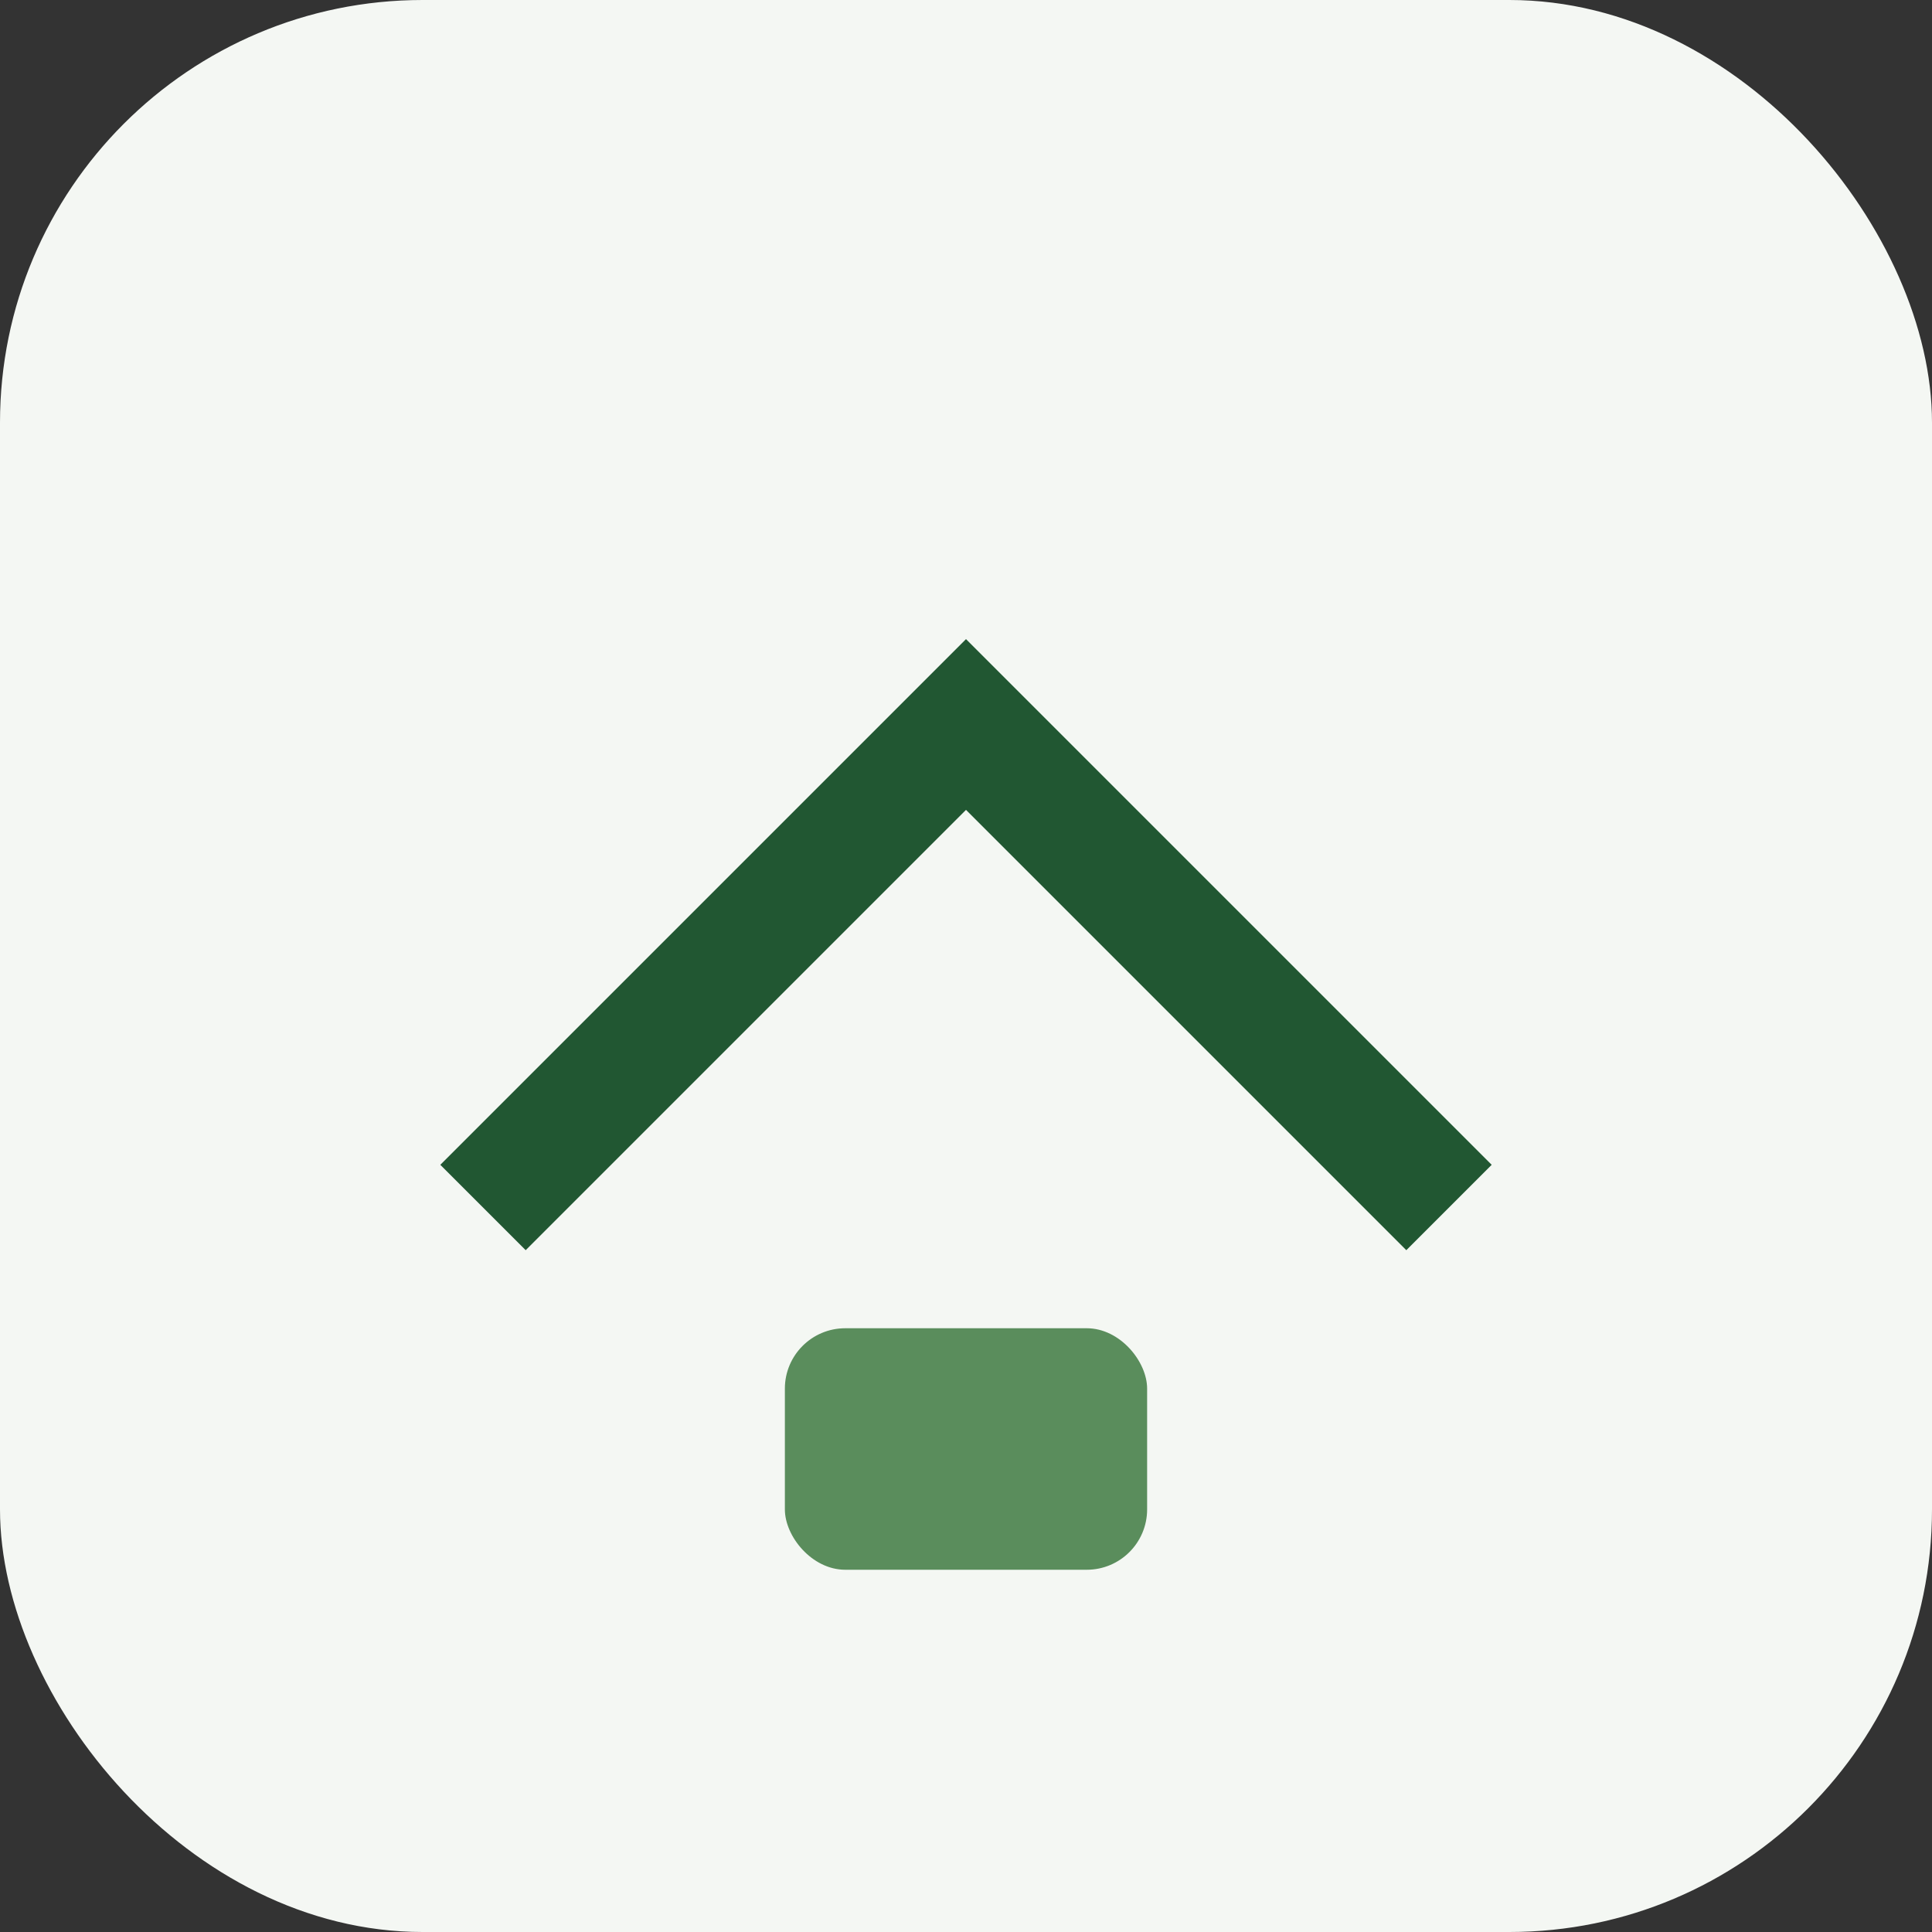
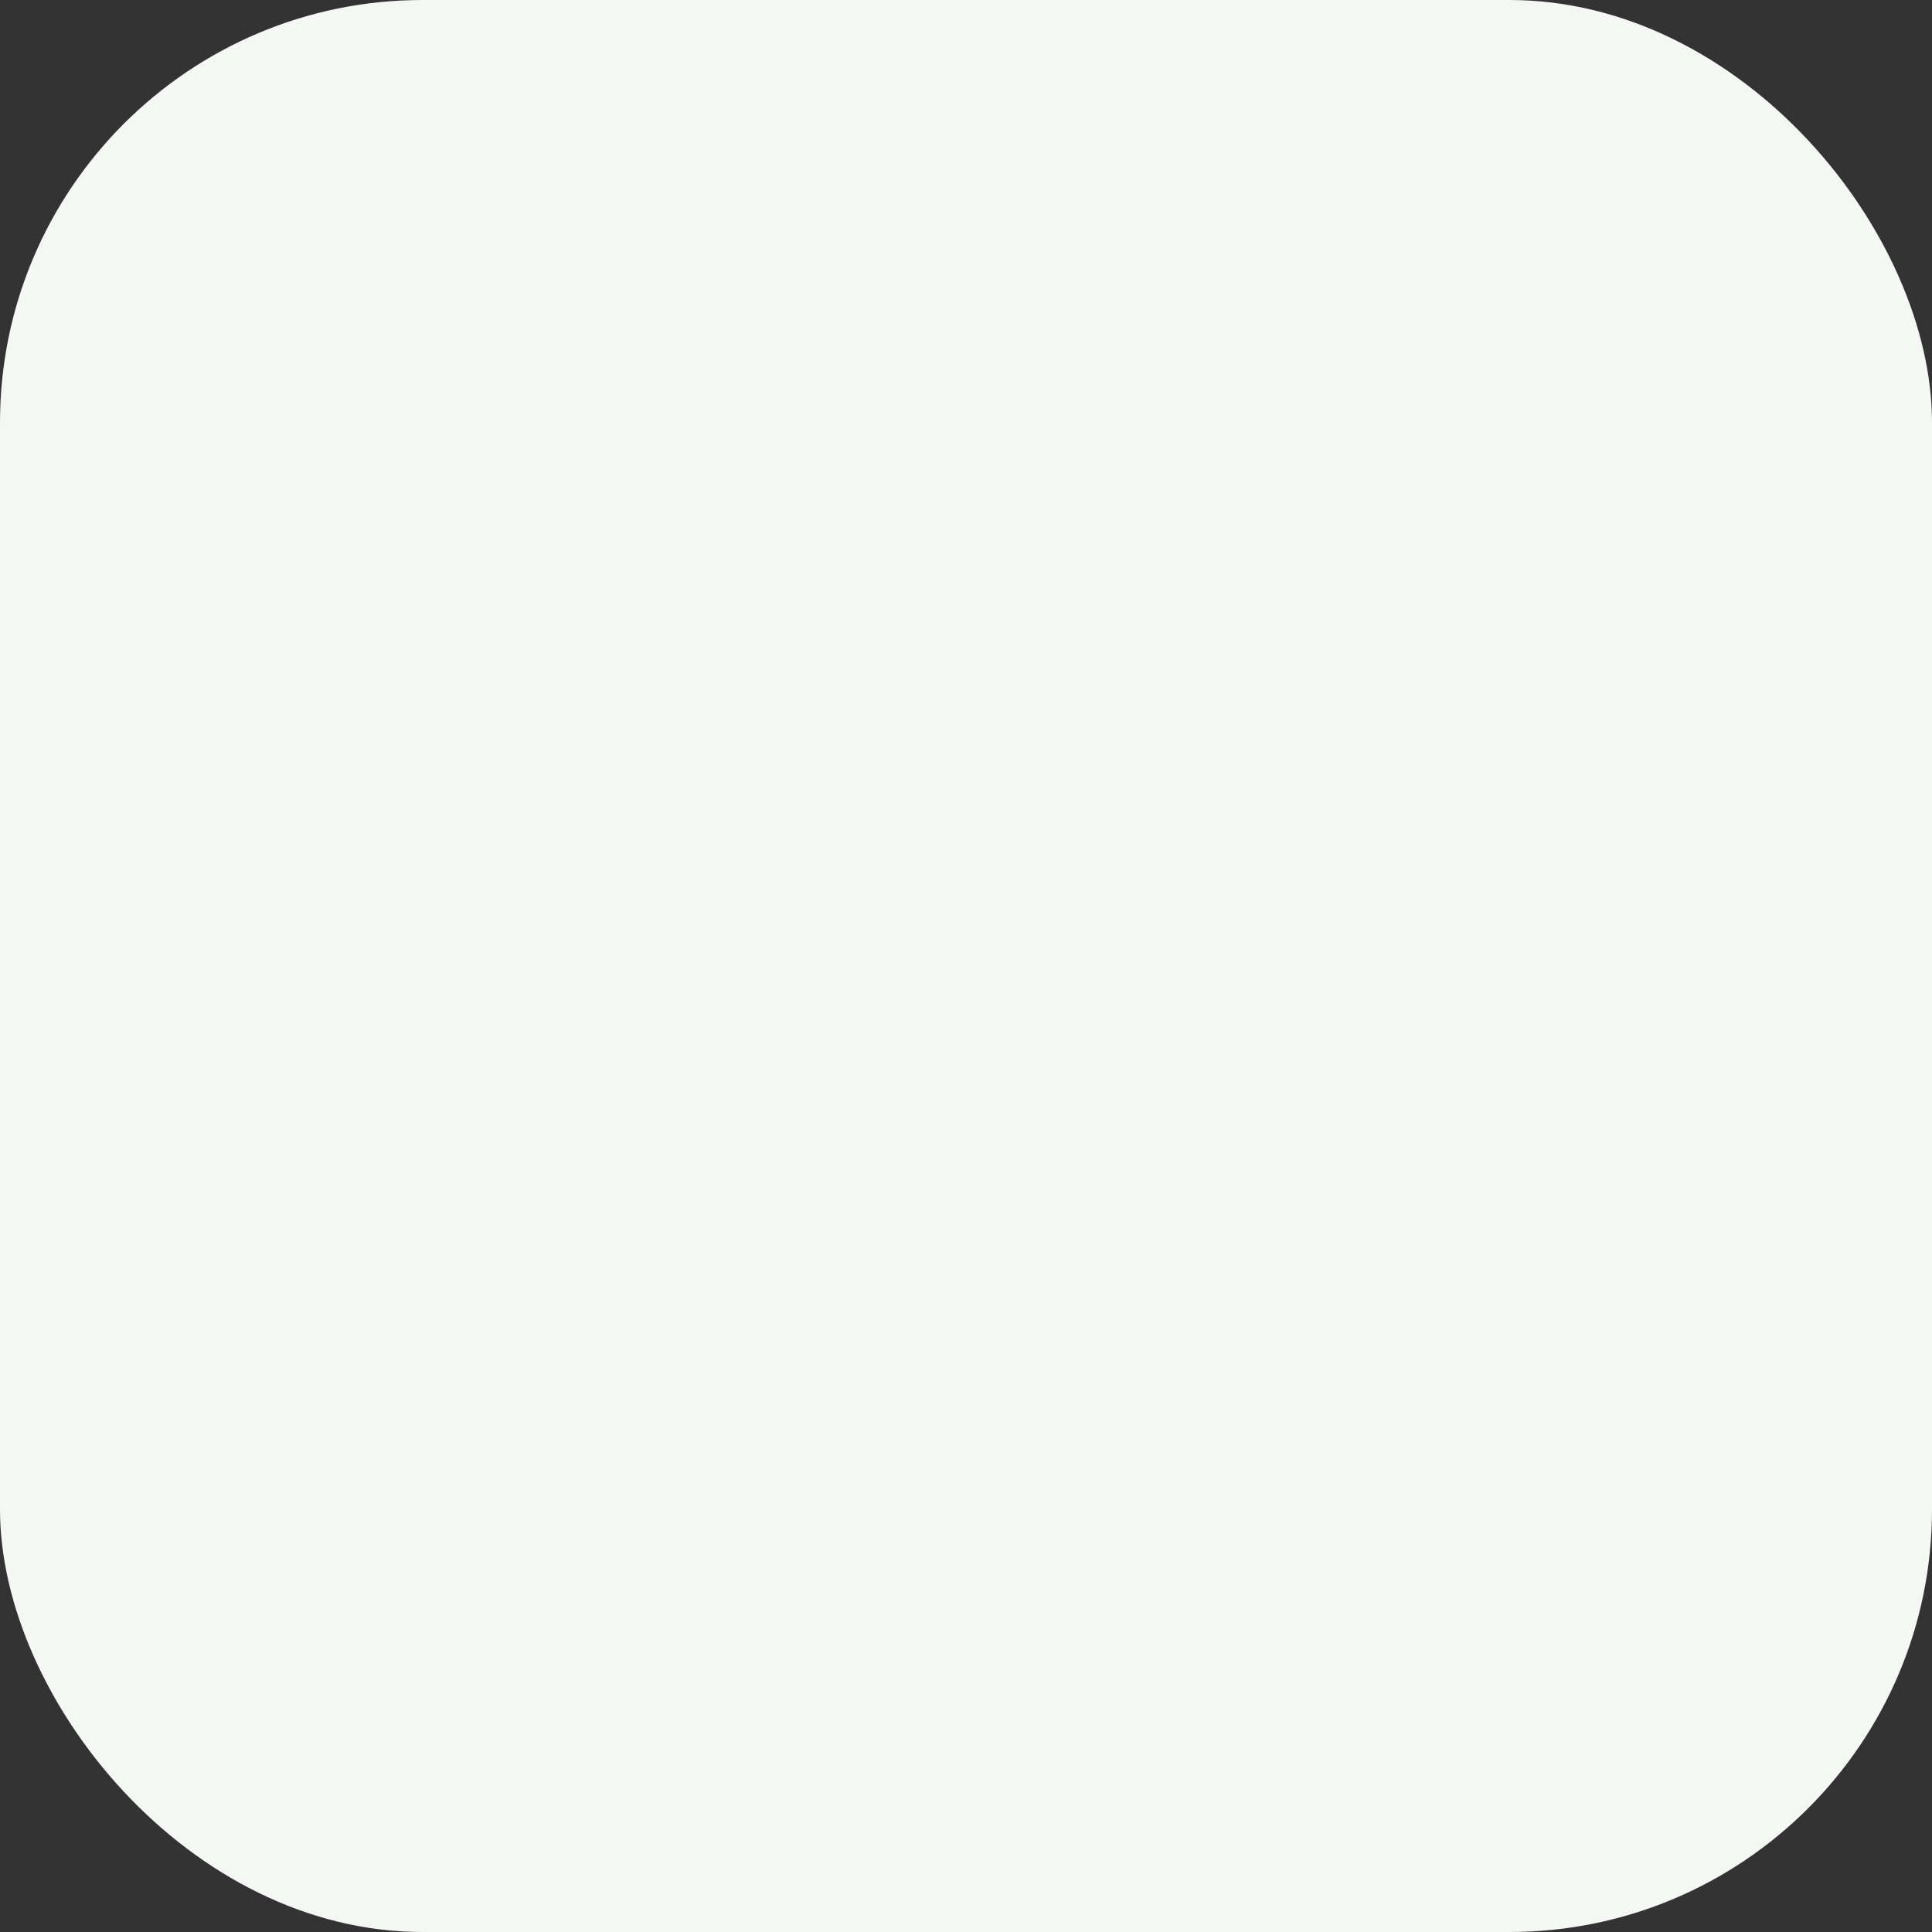
<svg xmlns="http://www.w3.org/2000/svg" width="32" height="32" viewBox="0 0 32 32">
  <rect x="0" y="0" width="32" height="32" fill="#333333" stroke="none" />
  <rect width="32" height="32" rx="7" fill="#F4F7F3" />
-   <path d="M8 20l8-8 8 8" stroke="#215732" stroke-width="2" fill="none" />
-   <rect x="13" y="22" width="6" height="4" rx="1" fill="#5A8D5C" />
</svg>